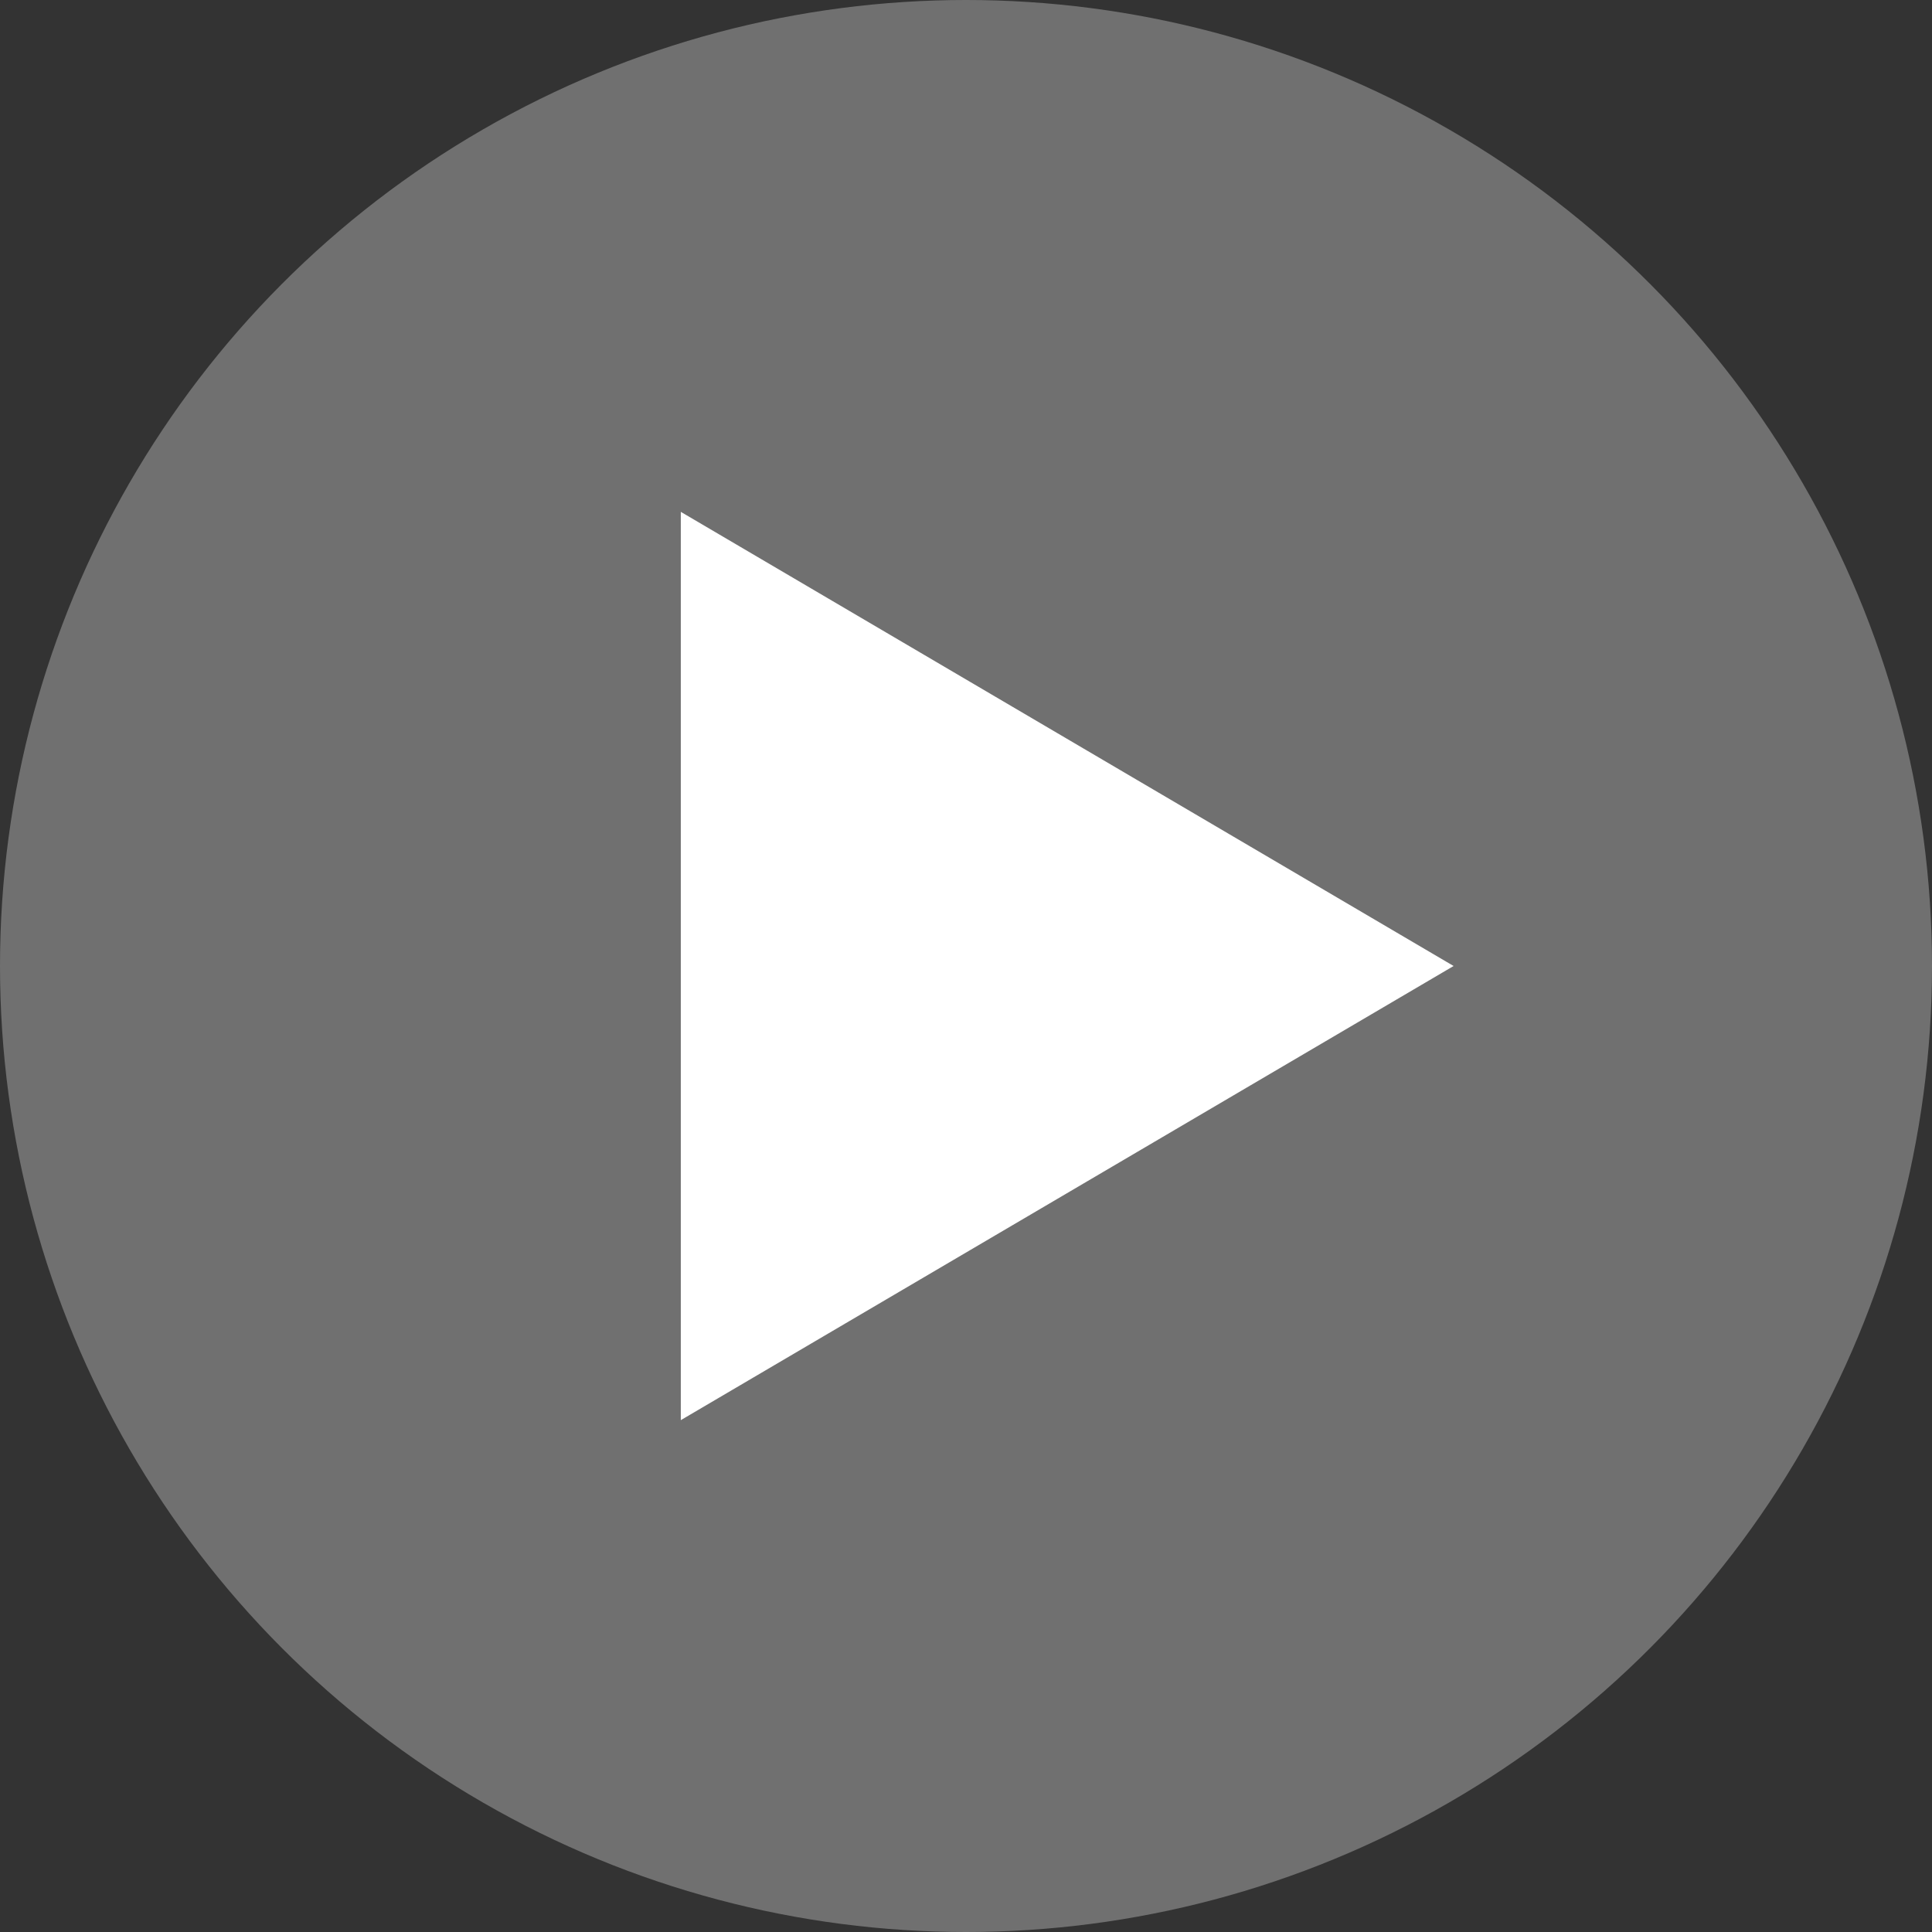
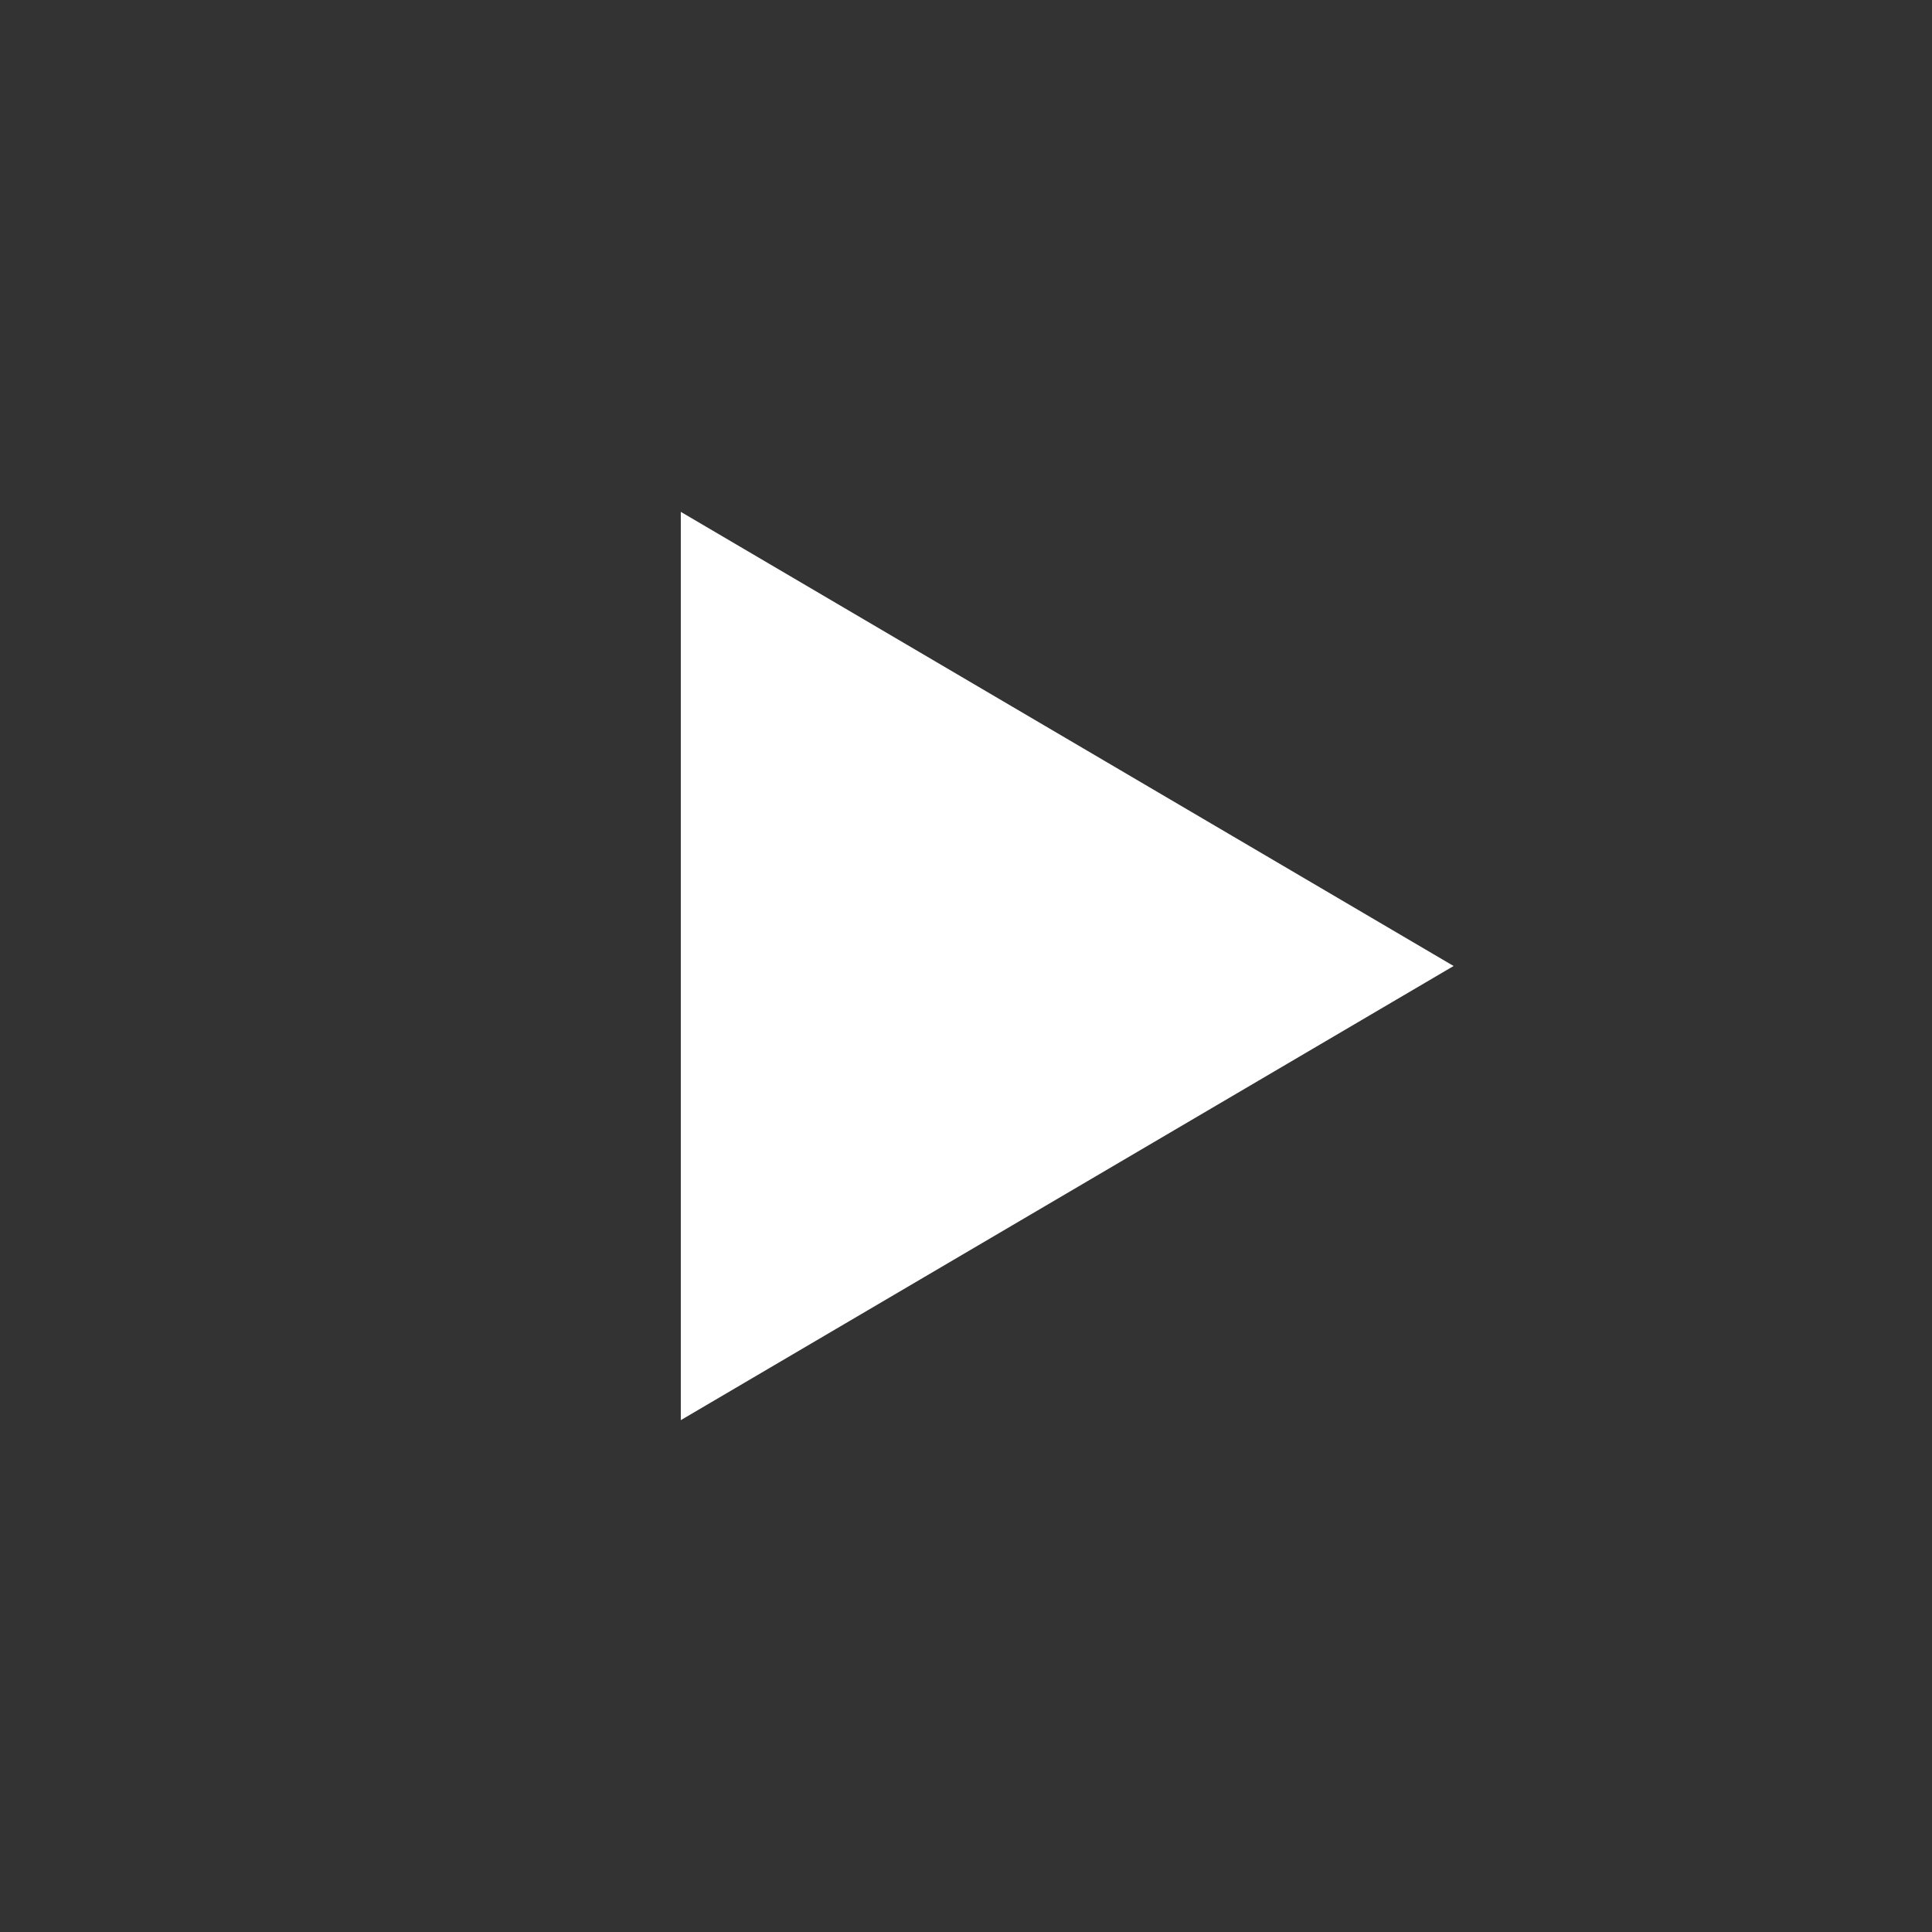
<svg xmlns="http://www.w3.org/2000/svg" width="105" height="105" viewBox="0 0 105 105" fill="none">
  <rect x="0" y="0" width="105" height="105" fill="#333333" stroke="none" />
-   <circle cx="52.5" cy="52.5" r="52.5" fill="white" fill-opacity="0.3" />
  <path d="M79 52.5L37 77.182L37 27.818L79 52.5Z" fill="white" />
</svg>